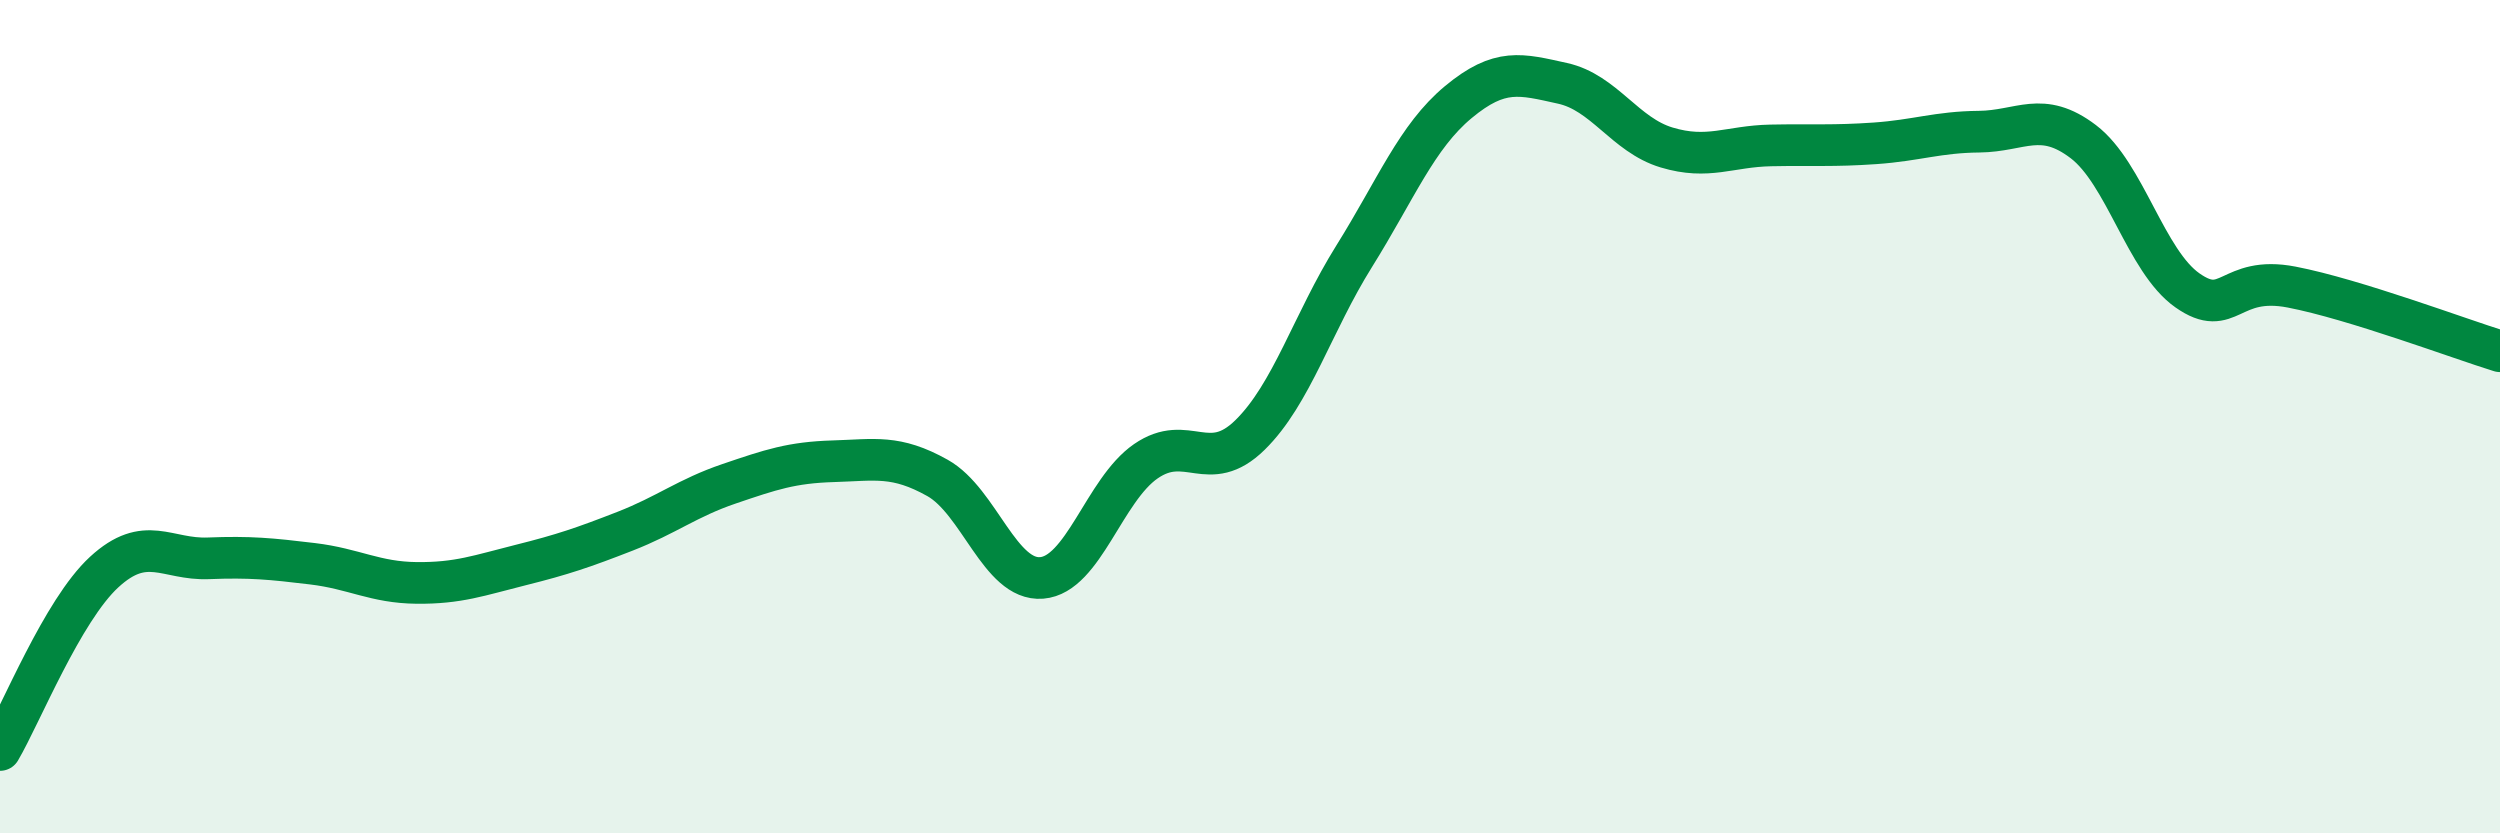
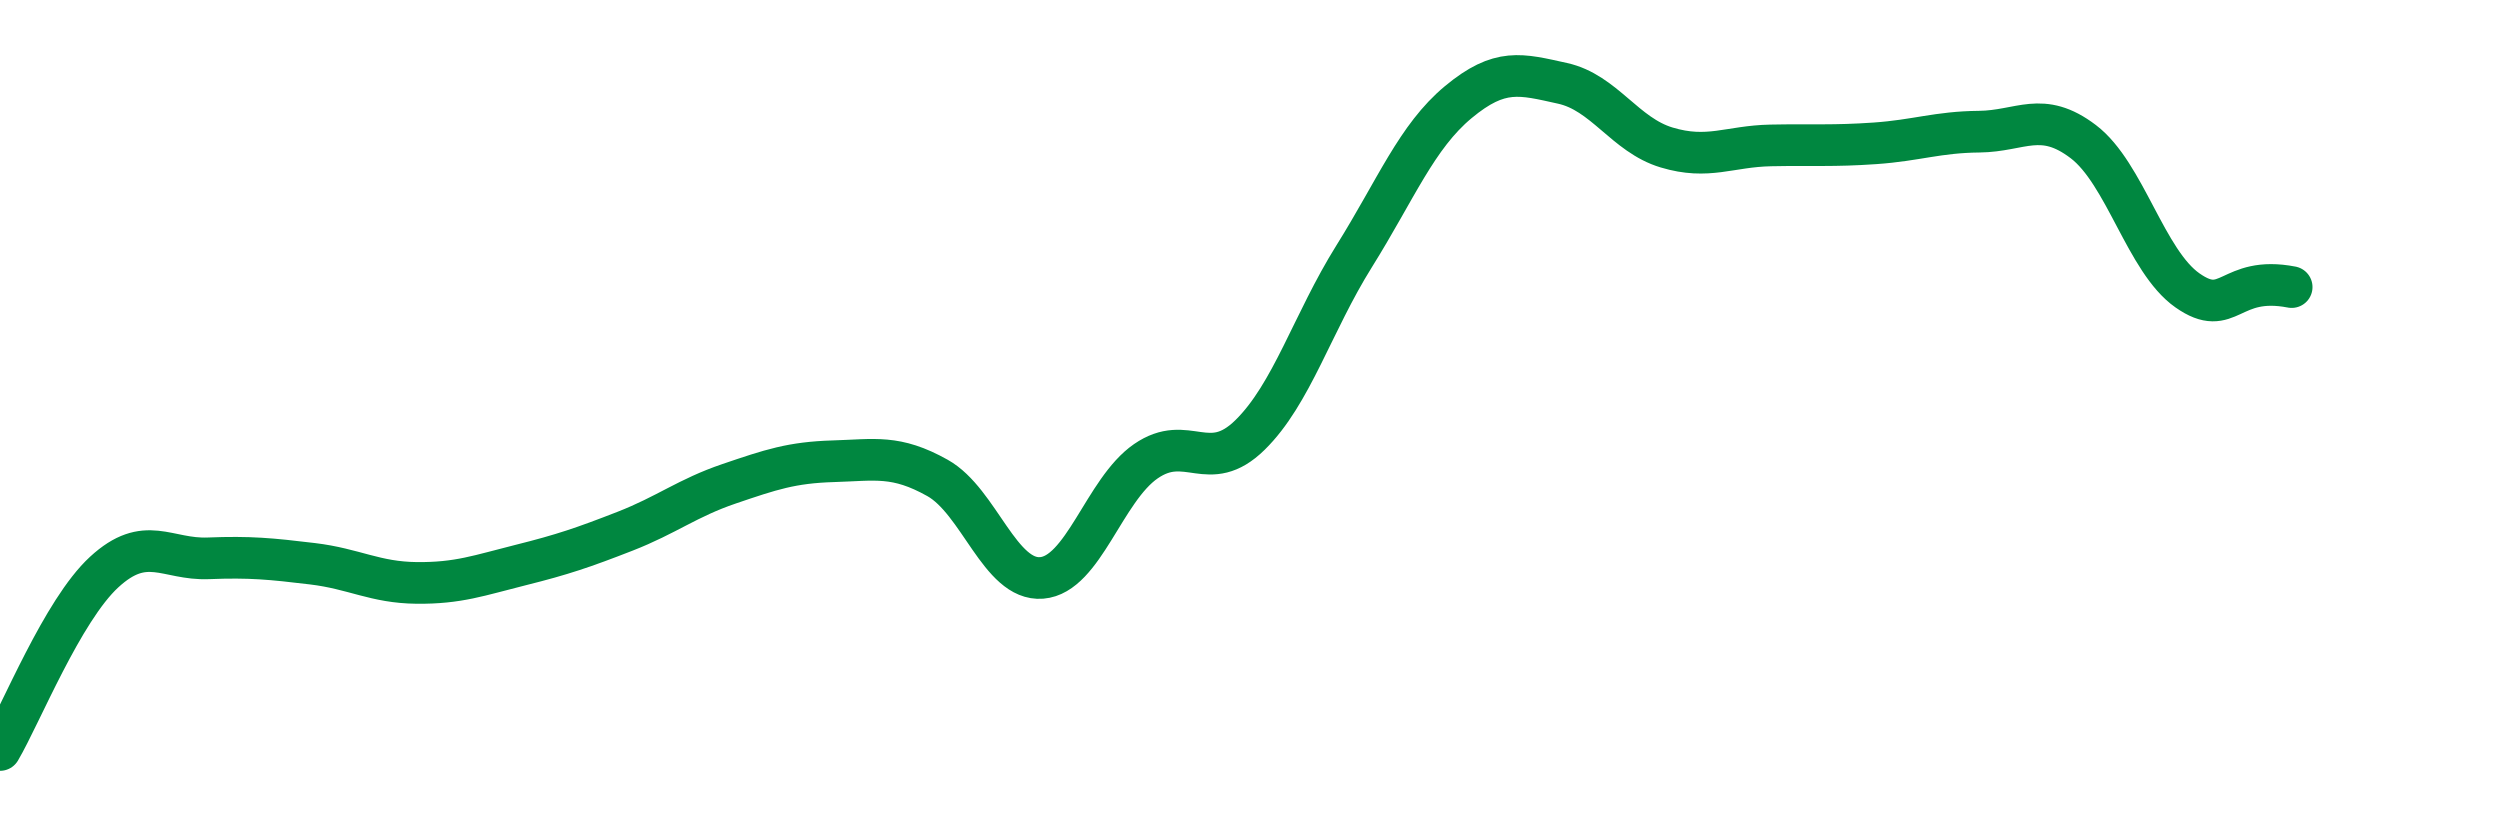
<svg xmlns="http://www.w3.org/2000/svg" width="60" height="20" viewBox="0 0 60 20">
-   <path d="M 0,18 C 0.5,17.15 1.5,14.65 2.5,13.73 C 3.5,12.81 4,13.44 5,13.4 C 6,13.36 6.5,13.41 7.5,13.53 C 8.5,13.65 9,13.98 10,13.99 C 11,14 11.5,13.81 12.5,13.56 C 13.5,13.31 14,13.14 15,12.75 C 16,12.36 16.5,11.95 17.5,11.61 C 18.5,11.27 19,11.1 20,11.07 C 21,11.04 21.5,10.91 22.5,11.47 C 23.5,12.03 24,13.95 25,13.87 C 26,13.79 26.5,11.76 27.5,11.07 C 28.5,10.38 29,11.42 30,10.44 C 31,9.46 31.5,7.75 32.5,6.15 C 33.5,4.55 34,3.28 35,2.45 C 36,1.62 36.5,1.78 37.5,2 C 38.5,2.22 39,3.24 40,3.54 C 41,3.84 41.5,3.51 42.5,3.49 C 43.5,3.47 44,3.51 45,3.44 C 46,3.37 46.5,3.17 47.5,3.16 C 48.5,3.15 49,2.64 50,3.4 C 51,4.16 51.5,6.27 52.5,6.97 C 53.5,7.67 53.5,6.6 55,6.89 C 56.5,7.18 59,8.12 60,8.43L60 20L0 20Z" fill="#008740" opacity="0.1" stroke-linecap="round" stroke-linejoin="round" />
-   <path d="M 0,18 C 0.5,17.15 1.5,14.65 2.5,13.73 C 3.5,12.81 4,13.44 5,13.4 C 6,13.36 6.5,13.41 7.5,13.53 C 8.5,13.65 9,13.98 10,13.99 C 11,14 11.5,13.81 12.5,13.56 C 13.5,13.31 14,13.14 15,12.75 C 16,12.36 16.5,11.95 17.5,11.61 C 18.5,11.27 19,11.1 20,11.07 C 21,11.04 21.5,10.91 22.5,11.47 C 23.5,12.03 24,13.95 25,13.87 C 26,13.79 26.5,11.76 27.5,11.07 C 28.5,10.38 29,11.42 30,10.44 C 31,9.46 31.5,7.75 32.5,6.15 C 33.5,4.55 34,3.28 35,2.45 C 36,1.62 36.5,1.78 37.5,2 C 38.5,2.22 39,3.24 40,3.54 C 41,3.84 41.5,3.51 42.5,3.49 C 43.5,3.47 44,3.51 45,3.44 C 46,3.37 46.5,3.17 47.5,3.16 C 48.5,3.15 49,2.64 50,3.4 C 51,4.16 51.5,6.27 52.5,6.97 C 53.5,7.67 53.5,6.6 55,6.89 C 56.5,7.18 59,8.12 60,8.43" stroke="#008740" stroke-width="1" fill="none" stroke-linecap="round" stroke-linejoin="round" />
+   <path d="M 0,18 C 0.5,17.15 1.5,14.65 2.5,13.73 C 3.5,12.81 4,13.44 5,13.4 C 6,13.36 6.5,13.41 7.5,13.53 C 8.5,13.65 9,13.98 10,13.99 C 11,14 11.5,13.81 12.5,13.56 C 13.5,13.31 14,13.14 15,12.75 C 16,12.36 16.5,11.95 17.5,11.61 C 18.5,11.27 19,11.1 20,11.07 C 21,11.04 21.5,10.91 22.5,11.47 C 23.5,12.03 24,13.95 25,13.87 C 26,13.79 26.5,11.76 27.5,11.07 C 28.5,10.38 29,11.42 30,10.44 C 31,9.46 31.5,7.75 32.5,6.15 C 33.5,4.55 34,3.28 35,2.45 C 36,1.62 36.5,1.78 37.5,2 C 38.5,2.22 39,3.24 40,3.54 C 41,3.84 41.5,3.51 42.5,3.49 C 43.5,3.47 44,3.51 45,3.44 C 46,3.37 46.5,3.17 47.5,3.16 C 48.5,3.15 49,2.64 50,3.4 C 51,4.16 51.5,6.27 52.5,6.97 C 53.5,7.67 53.5,6.6 55,6.89 " stroke="#008740" stroke-width="1" fill="none" stroke-linecap="round" stroke-linejoin="round" />
</svg>